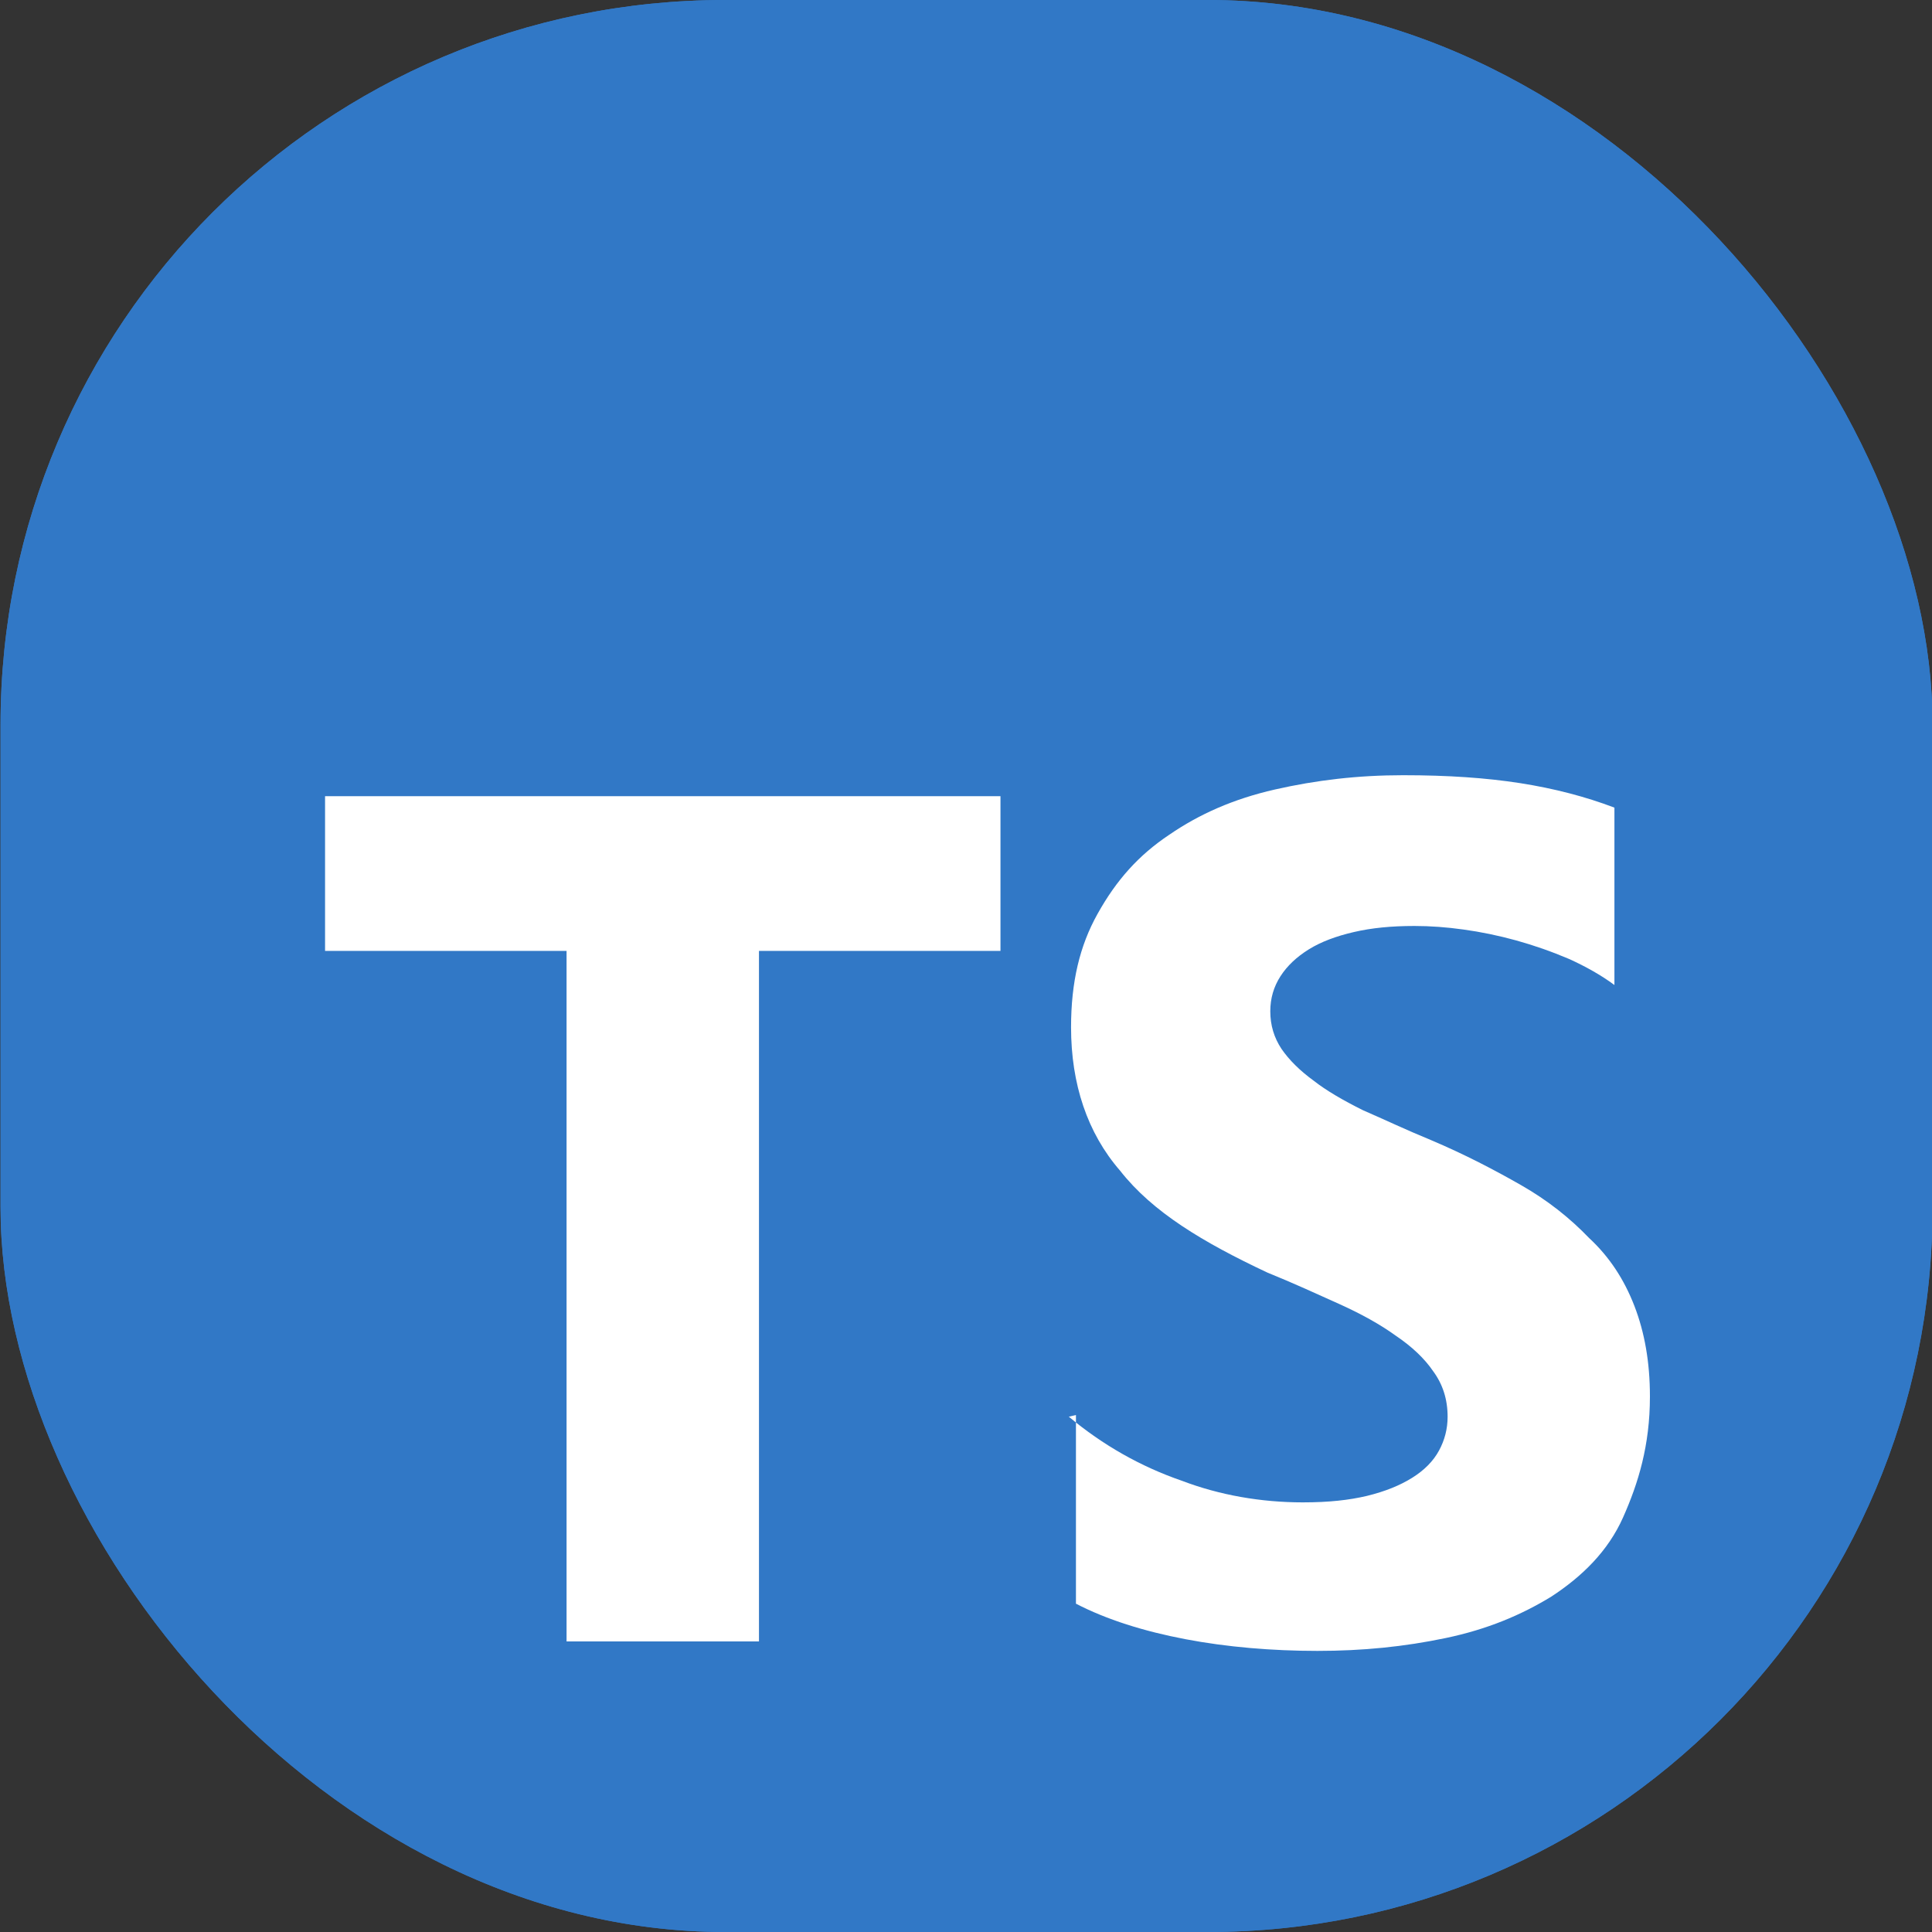
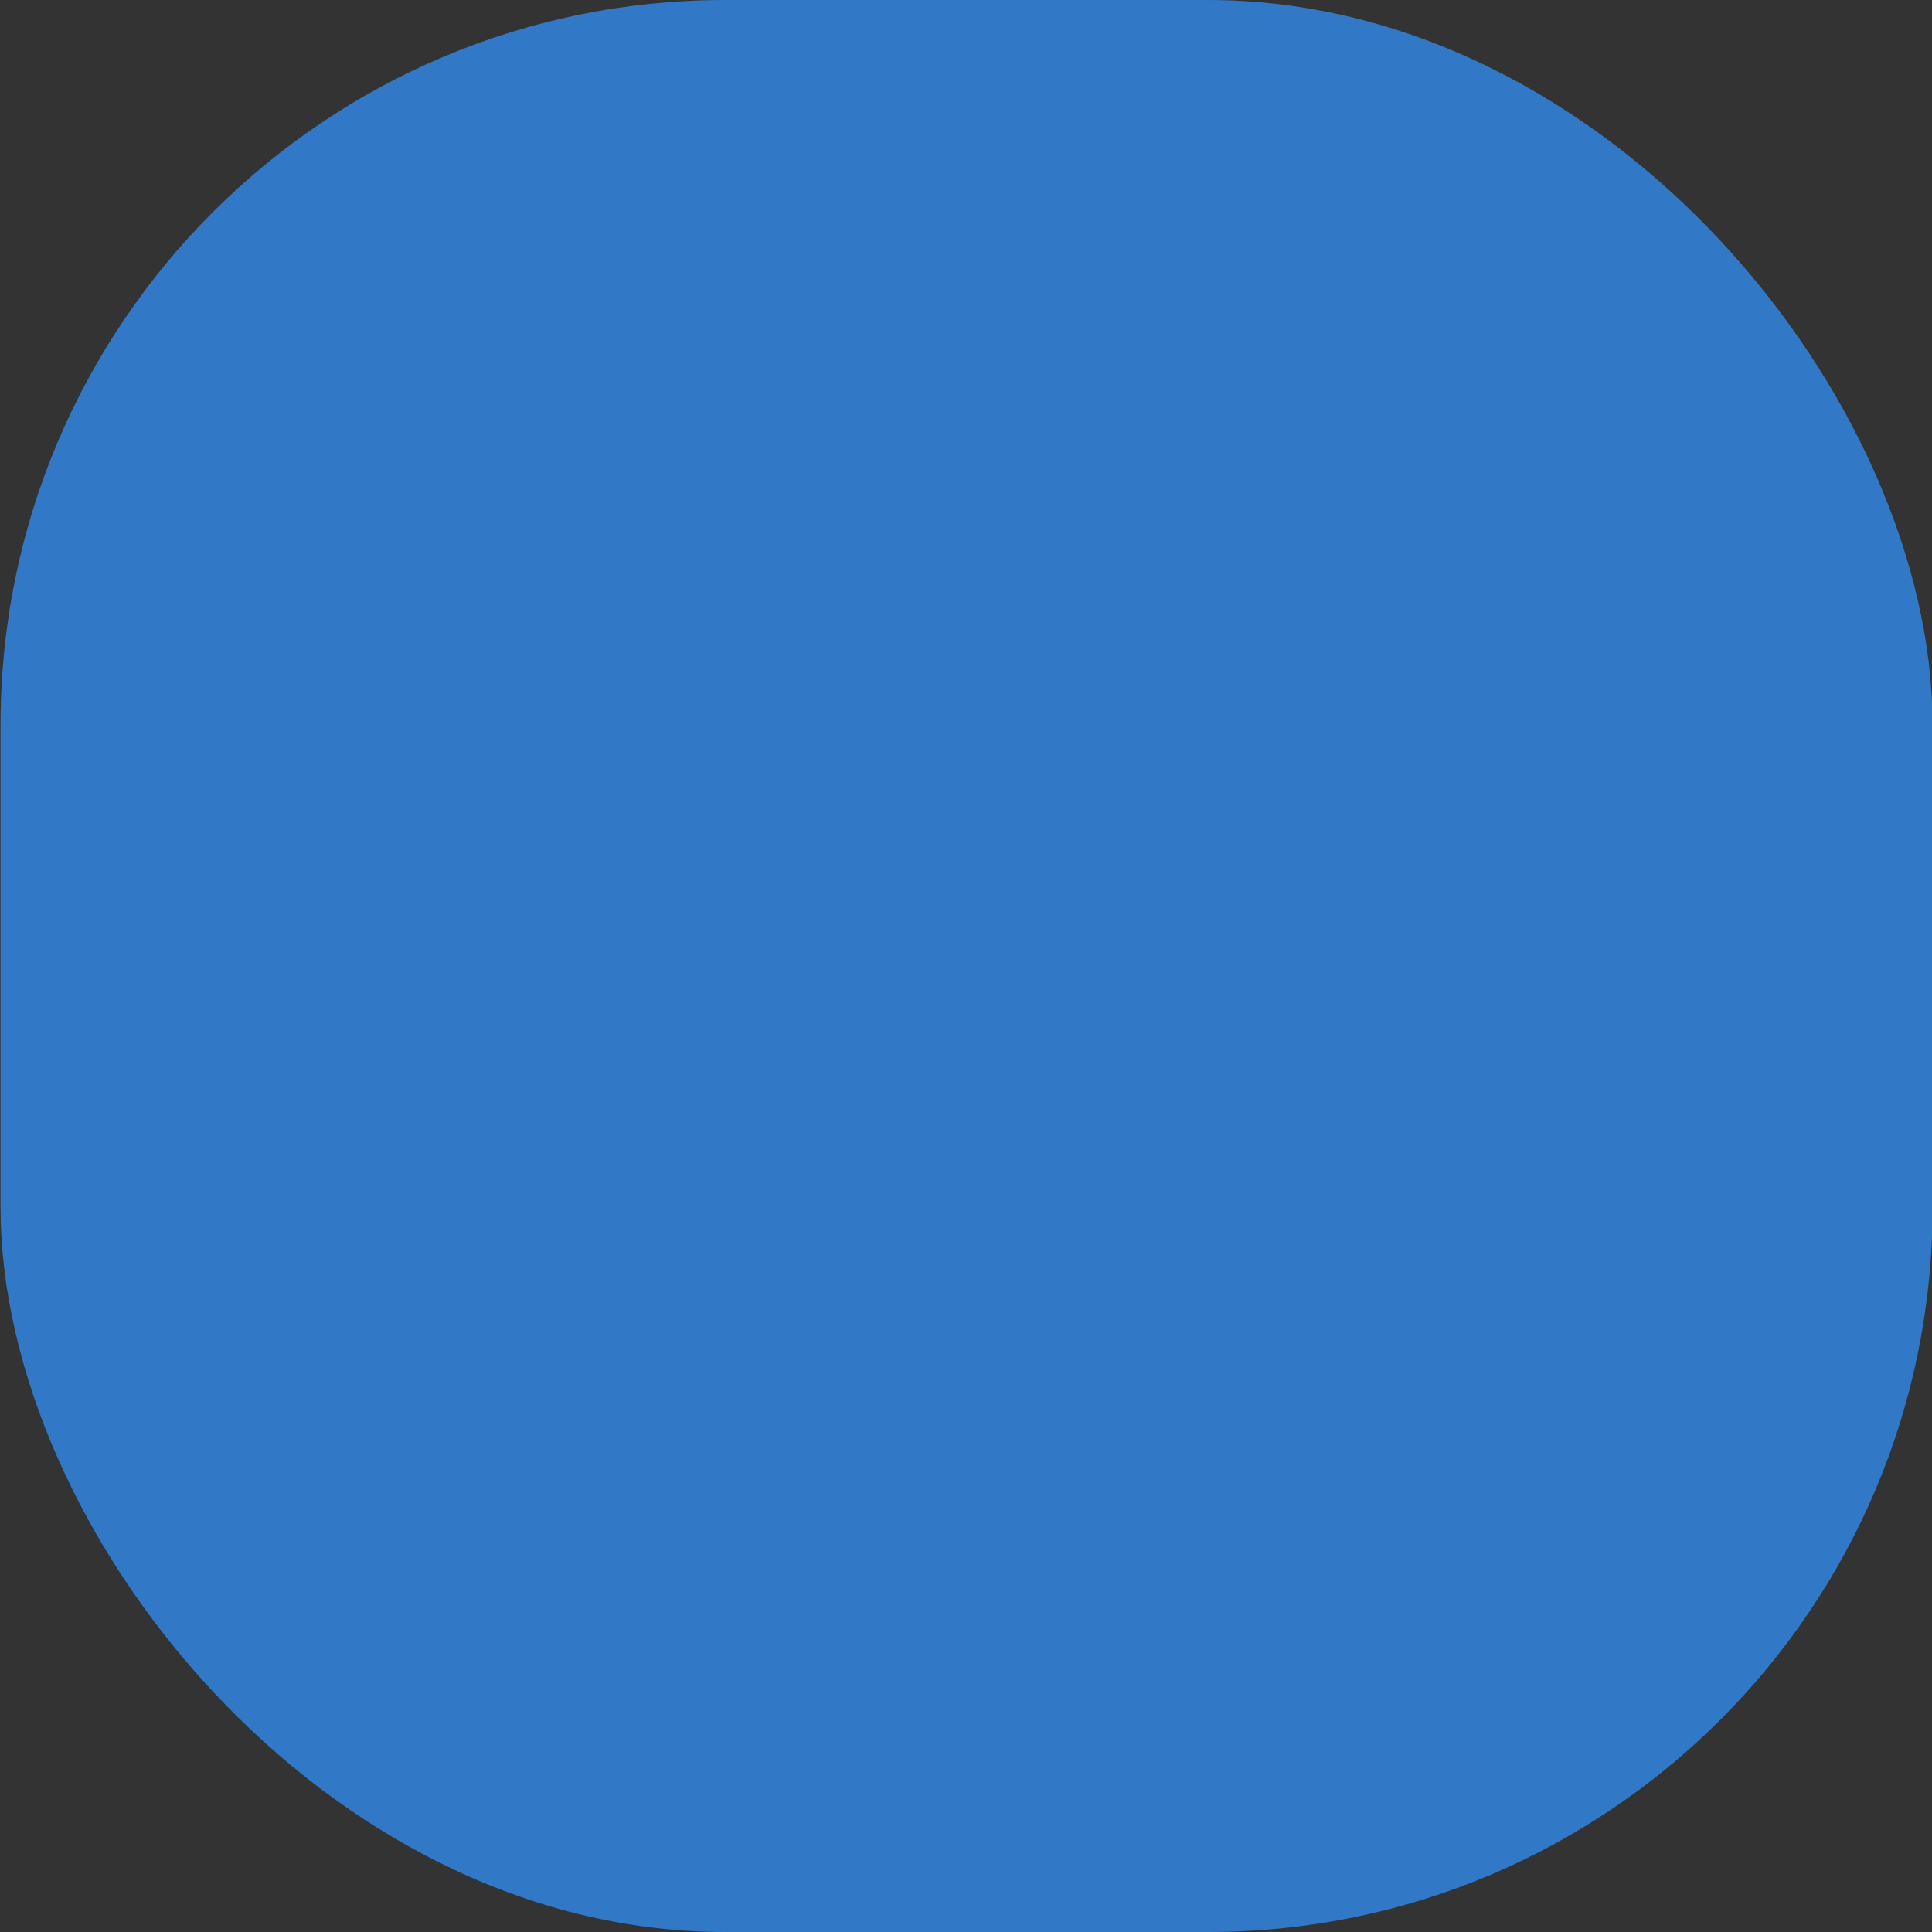
<svg xmlns="http://www.w3.org/2000/svg" width="32" height="32" viewBox="0 0 32 32" fill="none">
  <rect x="0" y="0" width="32" height="32" fill="#333333" stroke="none" />
  <g clip-path="url(#clip0_65_6862)">
    <rect x="0.009" width="32" height="32" rx="12" fill="#3178C6" />
-     <rect x="0.009" width="32" height="32" rx="12" fill="#3178C6" />
-     <path fill-rule="evenodd" clip-rule="evenodd" d="M17.821 23.437V26.562C18.328 26.825 18.946 27.019 19.634 27.15C20.321 27.281 21.071 27.344 21.821 27.344C22.571 27.344 23.259 27.275 23.946 27.131C24.634 26.987 25.196 26.75 25.696 26.444C26.203 26.112 26.634 25.694 26.884 25.131C27.134 24.569 27.328 23.944 27.328 23.131C27.328 22.562 27.24 22.069 27.071 21.631C26.902 21.194 26.659 20.819 26.321 20.506C26.003 20.175 25.634 19.881 25.196 19.631C24.759 19.381 24.259 19.119 23.696 18.881C23.284 18.712 22.946 18.55 22.571 18.387C22.246 18.225 21.965 18.062 21.759 17.9C21.527 17.731 21.352 17.556 21.227 17.375C21.102 17.187 21.04 16.981 21.04 16.75C21.04 16.537 21.096 16.344 21.209 16.169C21.322 15.994 21.477 15.85 21.677 15.725C21.878 15.6 22.128 15.506 22.427 15.437C22.721 15.369 23.046 15.337 23.427 15.337C23.69 15.337 23.965 15.357 24.24 15.396C24.527 15.435 24.821 15.496 25.115 15.577C25.409 15.659 25.696 15.759 25.99 15.884C26.265 16.009 26.521 16.152 26.74 16.315V13.377C26.265 13.196 25.74 13.059 25.177 12.971C24.615 12.884 23.99 12.84 23.24 12.84C22.49 12.84 21.802 12.921 21.115 13.077C20.427 13.234 19.865 13.484 19.365 13.827C18.859 14.165 18.49 14.577 18.177 15.14C17.884 15.665 17.74 16.265 17.74 17.015C17.74 17.952 18.009 18.765 18.552 19.39C19.09 20.077 19.927 20.577 20.99 21.077C21.421 21.252 21.802 21.427 22.177 21.596C22.552 21.765 22.865 21.94 23.115 22.121C23.384 22.302 23.596 22.502 23.74 22.715C23.896 22.927 23.977 23.177 23.977 23.465C23.977 23.665 23.929 23.852 23.834 24.027C23.739 24.202 23.59 24.352 23.39 24.477C23.19 24.602 22.946 24.702 22.64 24.777C22.346 24.846 22.015 24.884 21.578 24.884C20.89 24.884 20.203 24.765 19.578 24.527C18.89 24.29 18.265 23.934 17.703 23.465L17.821 23.437ZM12.571 15.75H16.571V13.187H5.384V15.75H9.384V27.187H12.571V15.75Z" fill="white" />
  </g>
  <defs>
    <clipPath id="clip0_65_6862">
      <rect x="0.009" width="32" height="32" rx="12" fill="white" />
    </clipPath>
  </defs>
</svg>